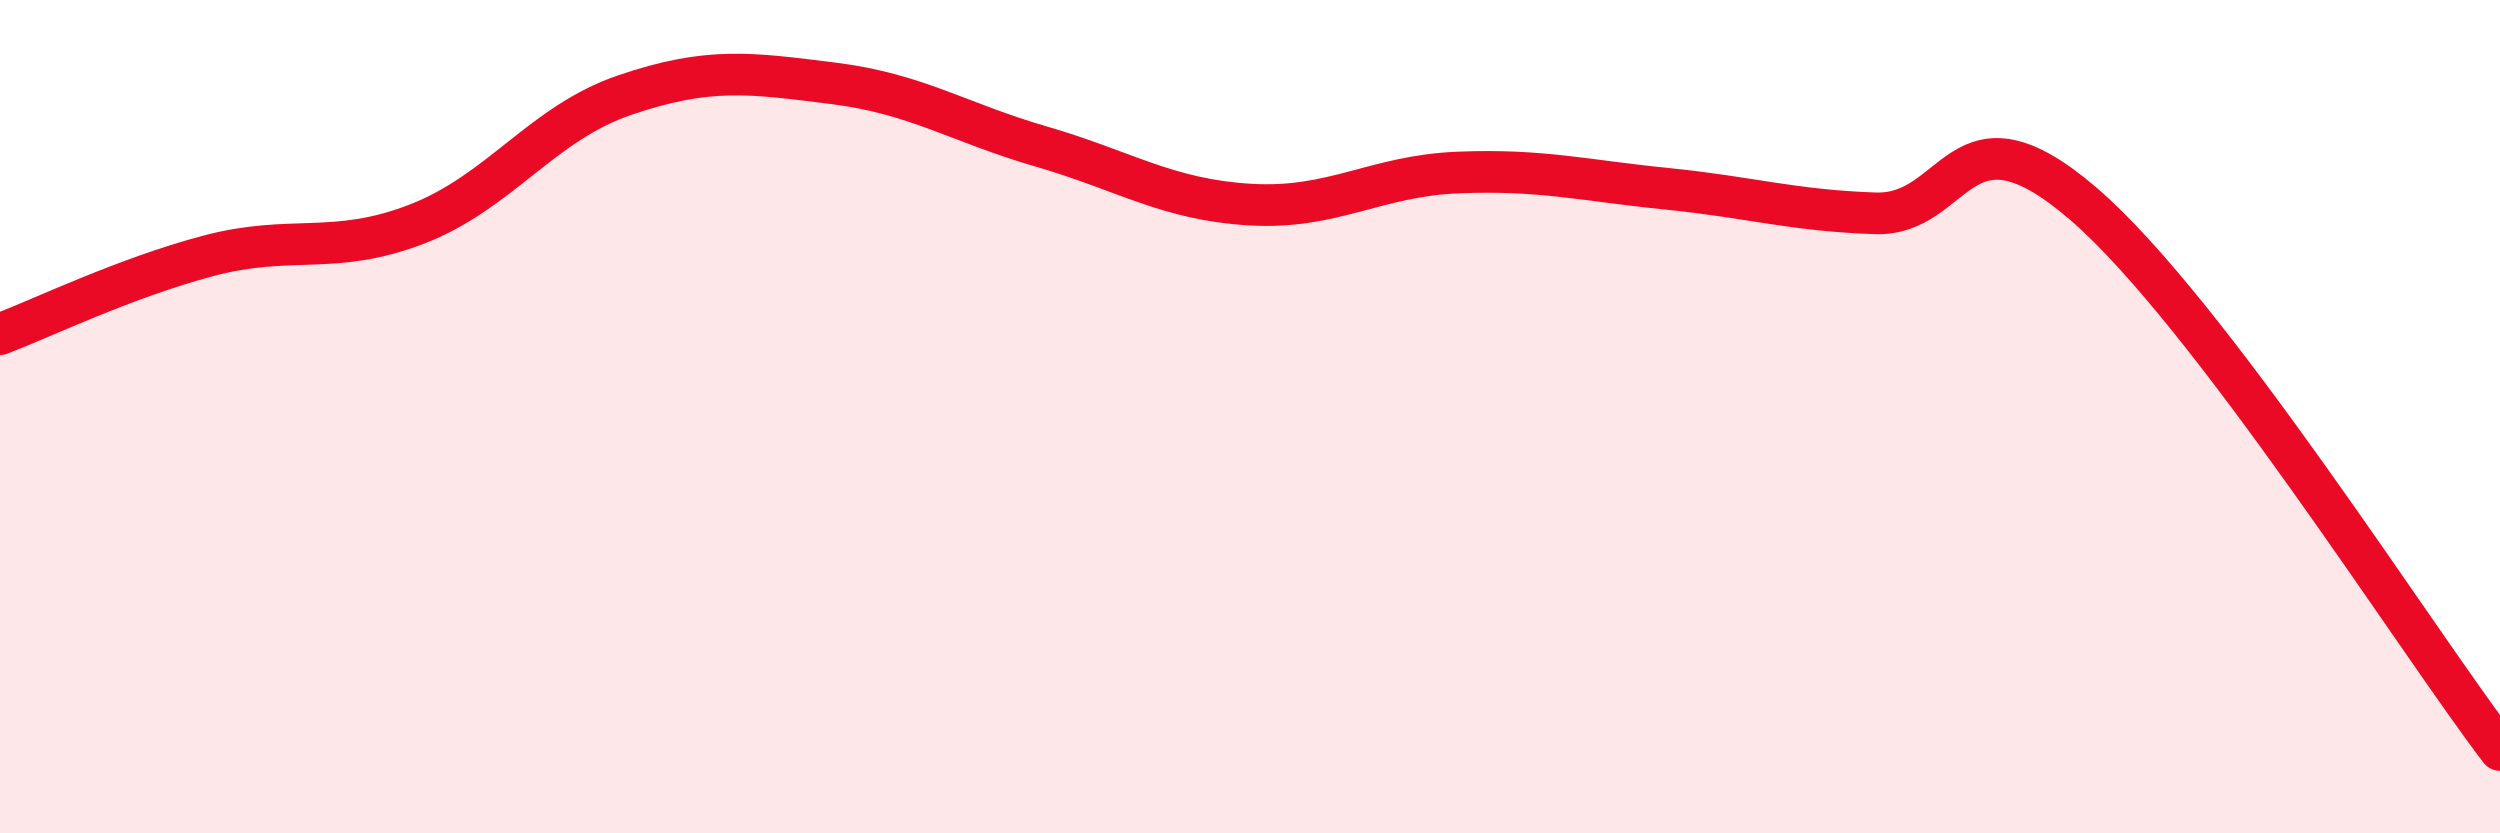
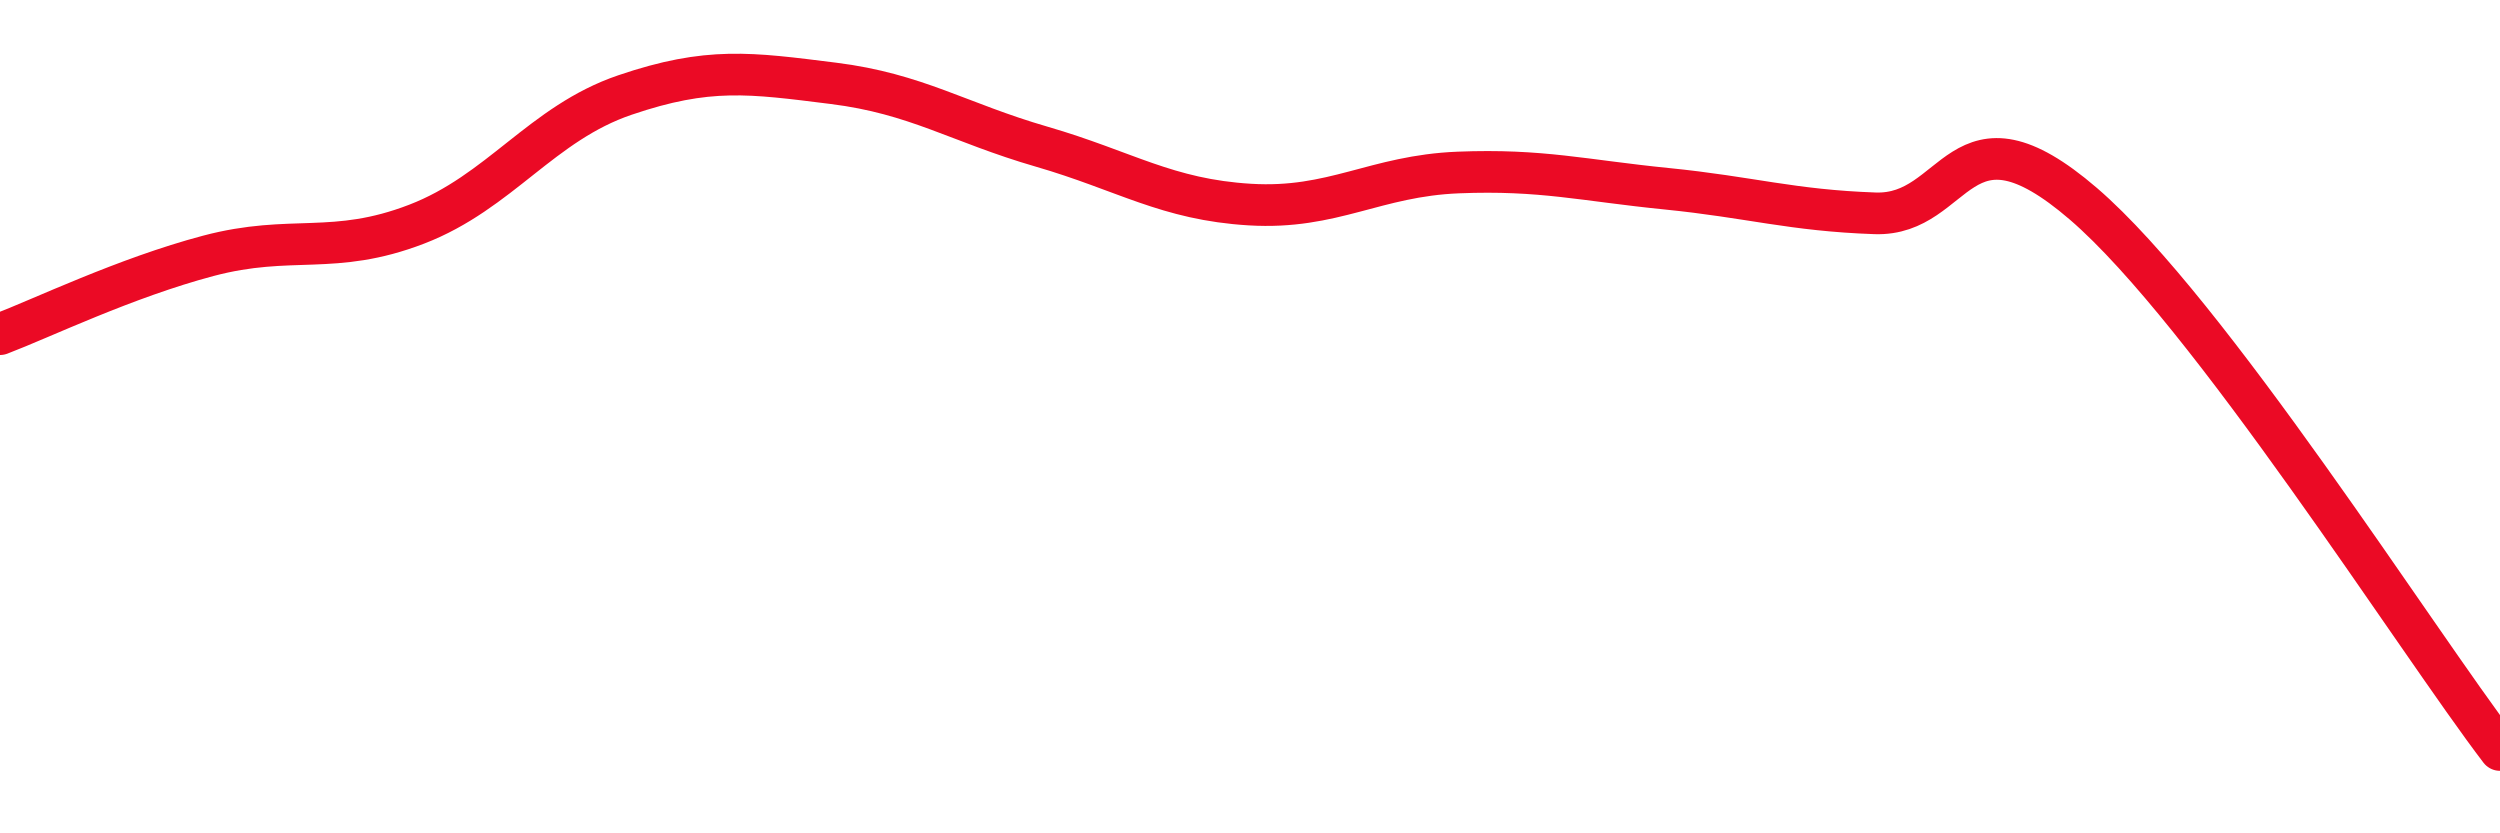
<svg xmlns="http://www.w3.org/2000/svg" width="60" height="20" viewBox="0 0 60 20">
-   <path d="M 0,8.02 C 1,7.64 3,6.67 5,6.14 C 7,5.61 8,6.15 10,5.38 C 12,4.61 13,2.96 15,2.28 C 17,1.6 18,1.75 20,2 C 22,2.25 23,2.94 25,3.52 C 27,4.1 28,4.79 30,4.91 C 32,5.03 33,4.22 35,4.14 C 37,4.06 38,4.33 40,4.53 C 42,4.73 43,5.05 45,5.12 C 47,5.19 47,2.31 50,4.89 C 53,7.47 58,15.38 60,18L60 20L0 20Z" fill="#EB0A25" opacity="0.1" stroke-linecap="round" stroke-linejoin="round" />
  <path d="M 0,8.02 C 1,7.64 3,6.67 5,6.14 C 7,5.61 8,6.15 10,5.38 C 12,4.61 13,2.96 15,2.28 C 17,1.6 18,1.75 20,2 C 22,2.25 23,2.94 25,3.52 C 27,4.1 28,4.79 30,4.91 C 32,5.03 33,4.22 35,4.14 C 37,4.06 38,4.33 40,4.53 C 42,4.73 43,5.05 45,5.12 C 47,5.19 47,2.31 50,4.89 C 53,7.47 58,15.38 60,18" stroke="#EB0A25" stroke-width="1" fill="none" stroke-linecap="round" stroke-linejoin="round" />
</svg>